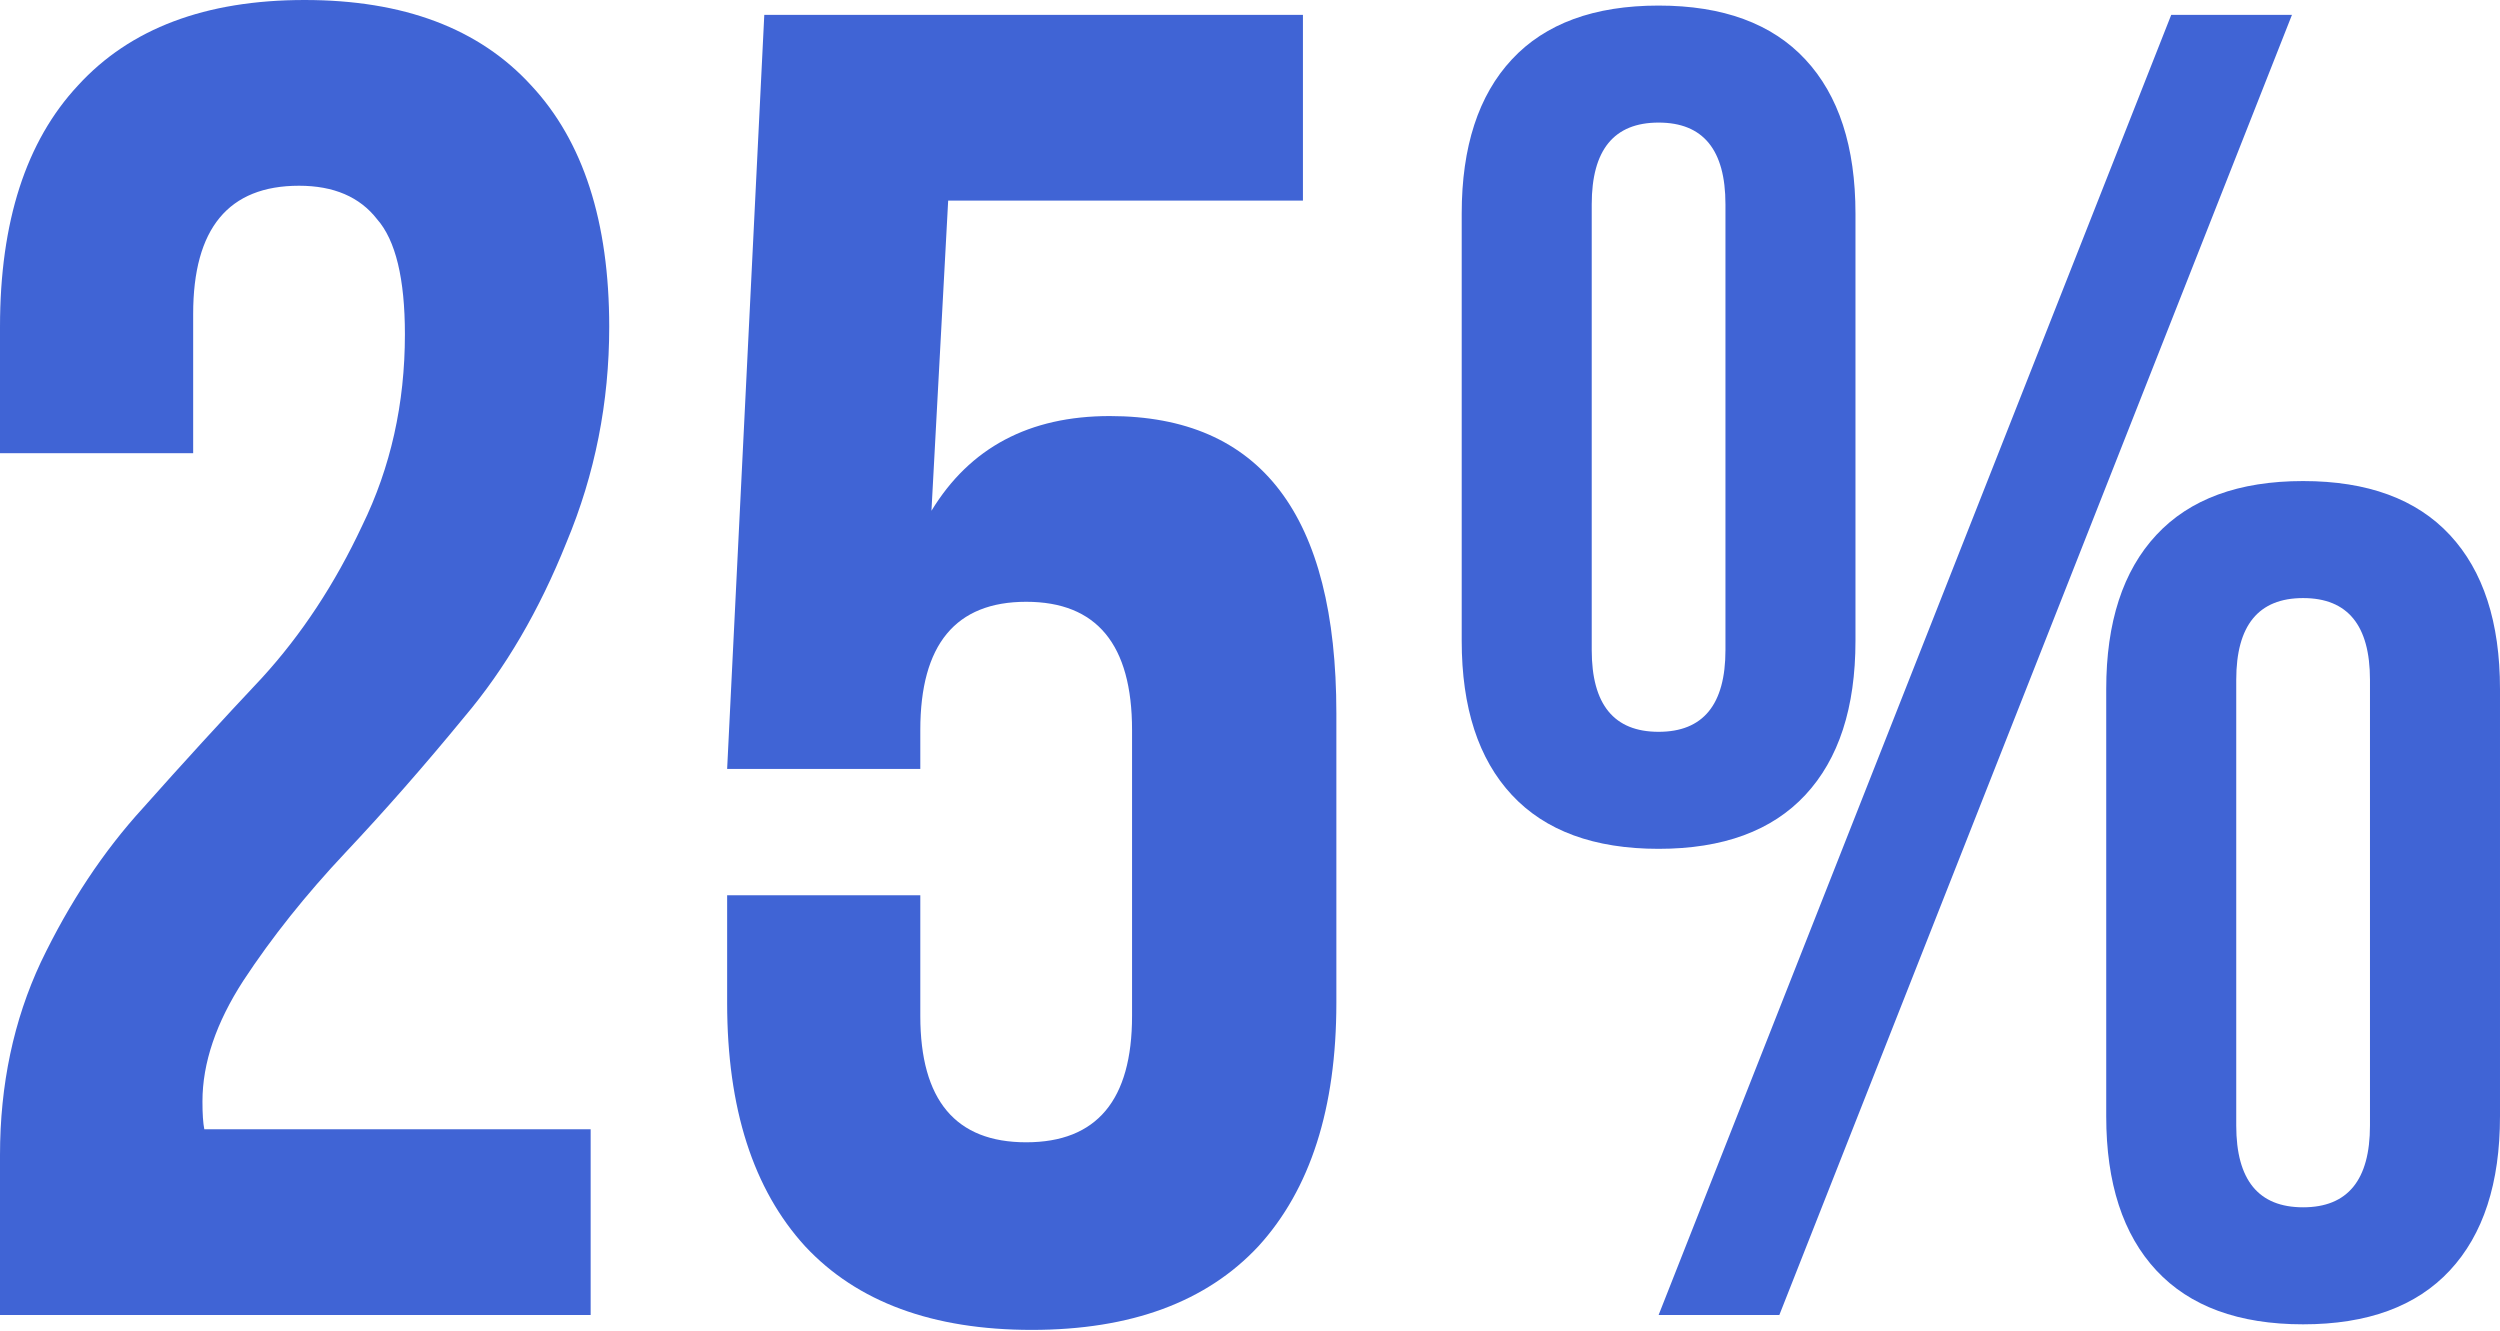
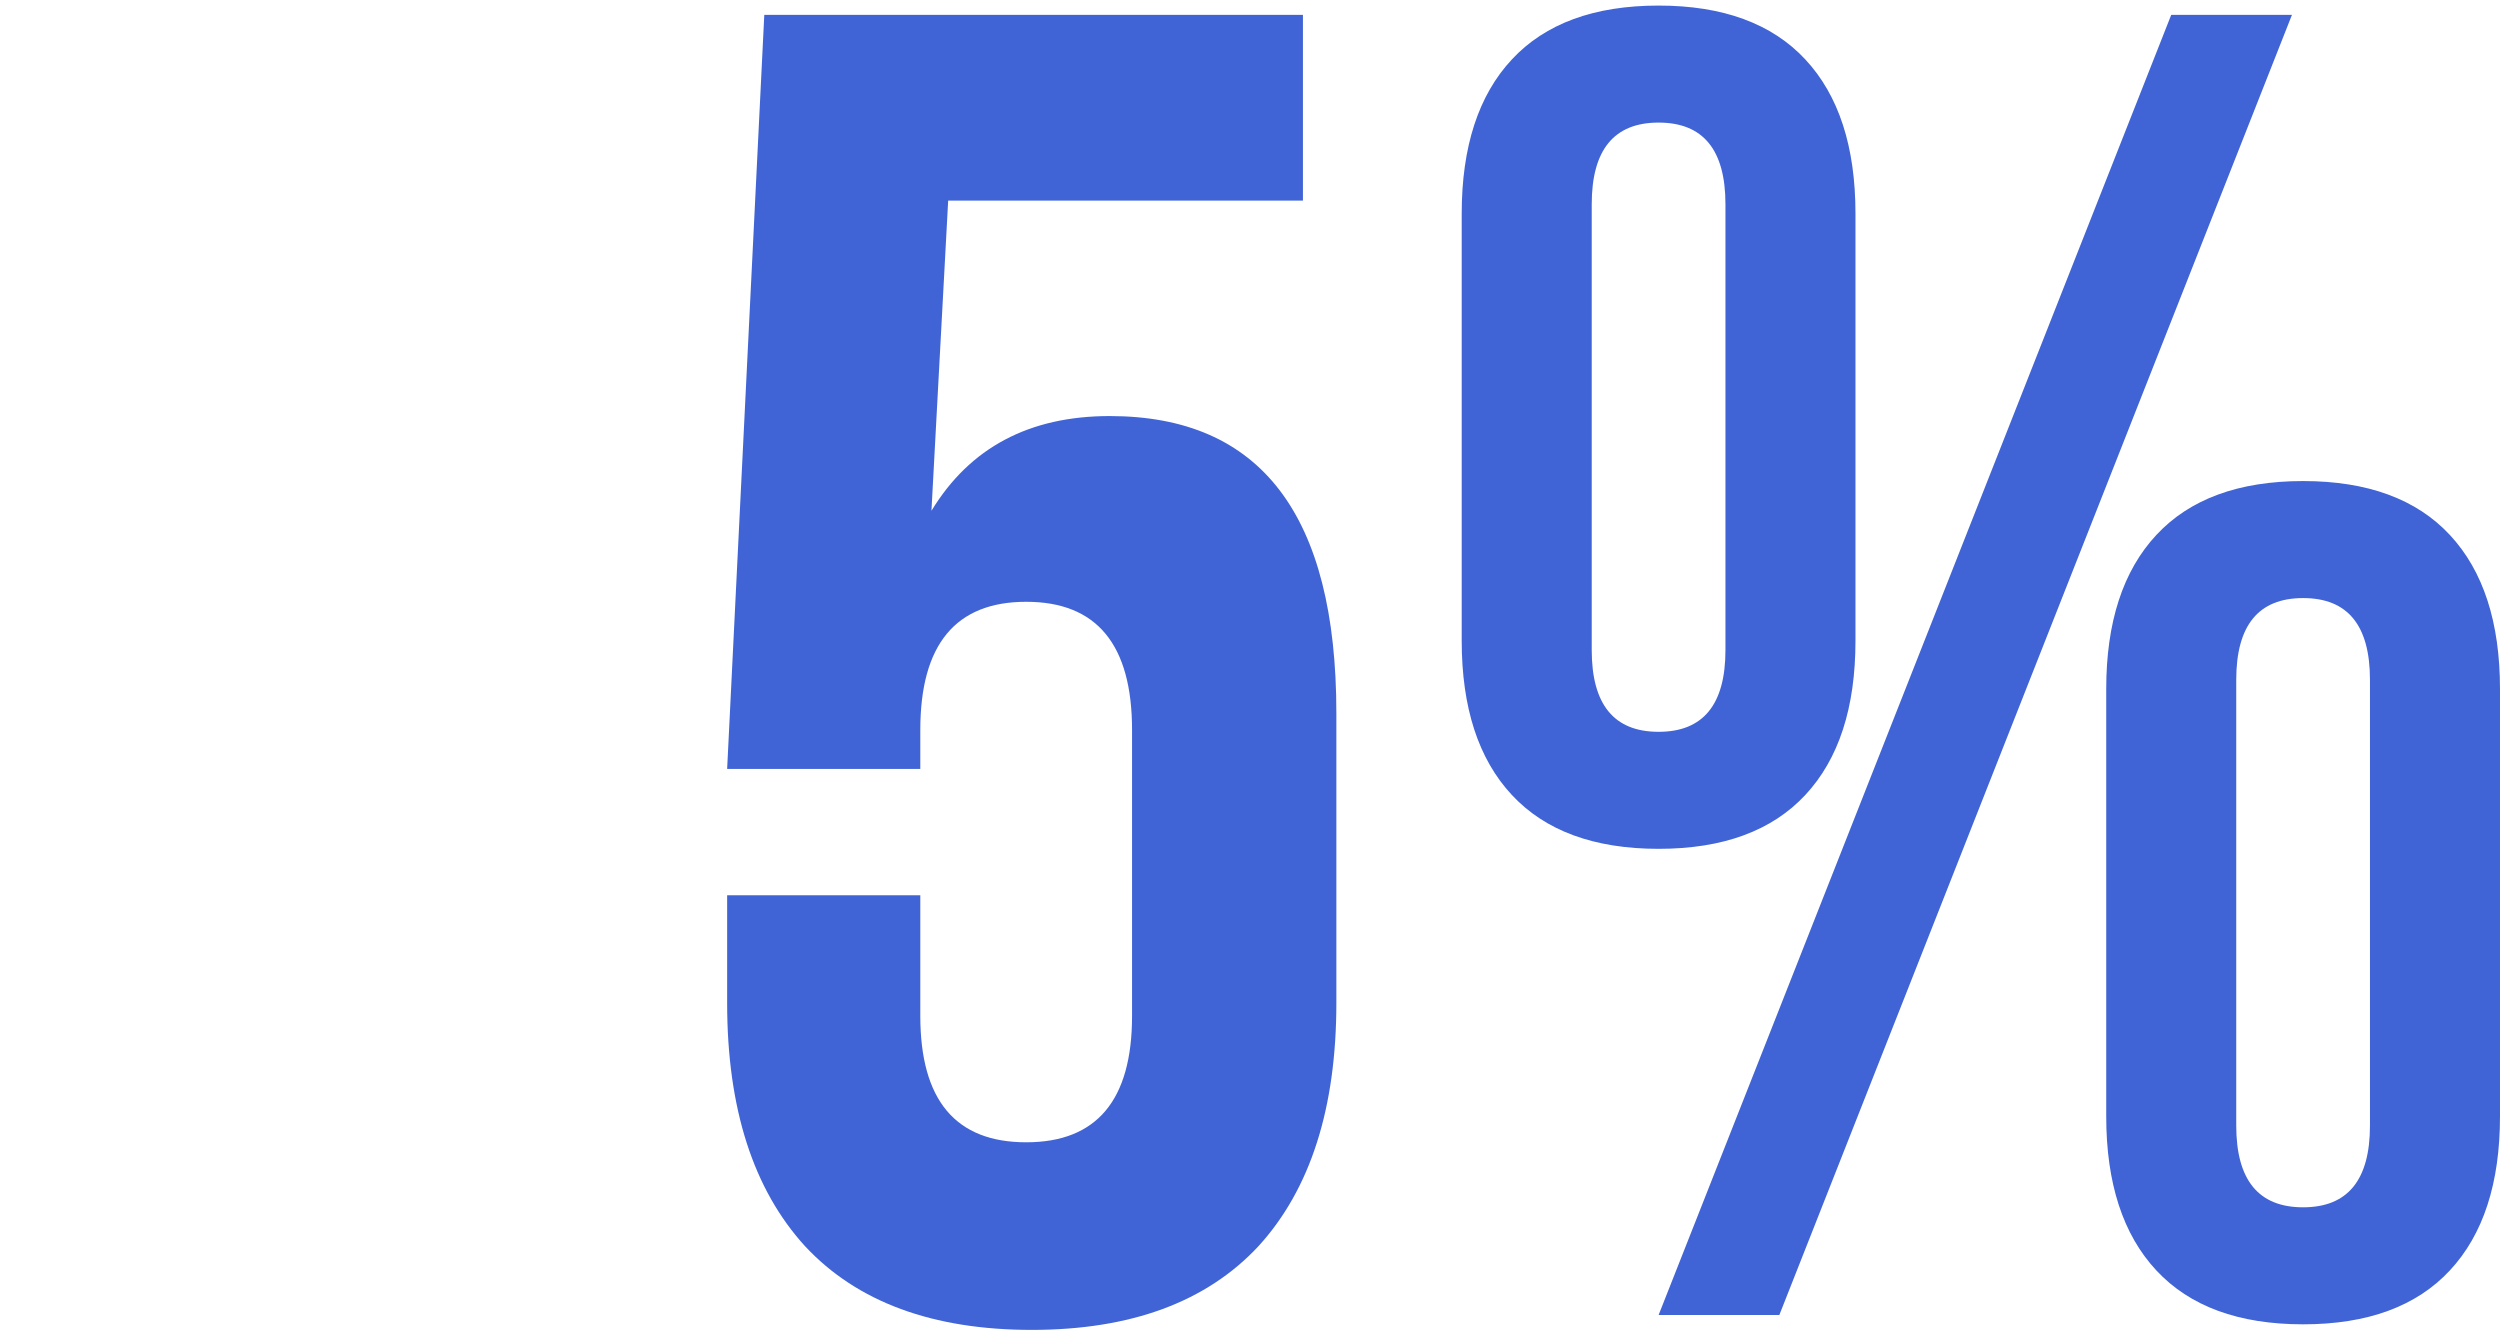
<svg xmlns="http://www.w3.org/2000/svg" width="776" height="413" viewBox="0 0 776 413" fill="none">
-   <path d="M125.684 103.776C125.684 86.48 122.802 74.565 117.036 68.031C111.655 61.113 103.584 57.653 92.822 57.653C70.914 57.653 59.959 70.914 59.959 97.434V140.674H0V101.47C0 68.8 8.071 43.816 24.214 26.52C40.357 8.84 63.803 0 94.552 0C125.3 0 148.746 8.84 164.889 26.52C181.032 43.816 189.103 68.8 189.103 101.47C189.103 124.916 184.683 147.208 175.843 168.348C167.387 189.487 156.817 207.552 144.133 222.542C131.834 237.532 119.535 251.561 107.235 264.629C94.936 277.697 84.366 290.957 75.526 304.41C67.07 317.478 62.842 329.97 62.842 341.885C62.842 345.728 63.034 348.611 63.419 350.533H183.338V408.186H0V358.604C0 336.696 4.228 316.709 12.684 298.645C21.524 280.195 32.094 264.245 44.393 250.792C56.693 236.955 68.992 223.503 81.291 210.435C93.591 196.982 103.968 181.224 112.424 163.159C121.264 145.094 125.684 125.3 125.684 103.776Z" fill="#4064D5" />
  <path d="M225.704 277.889H285.664V315.364C285.664 341.5 296.618 354.568 318.526 354.568C340.434 354.568 351.388 341.5 351.388 315.364V226.578C351.388 200.057 340.434 186.797 318.526 186.797C296.618 186.797 285.664 200.057 285.664 226.578V238.685H225.704L237.235 4.612H404.43V62.266H294.312L289.123 158.547C301.038 138.945 319.487 129.144 344.47 129.144C391.361 129.144 414.807 159.892 414.807 221.389V311.328C414.807 343.999 406.736 369.174 390.593 386.854C374.45 404.15 351.004 412.798 320.256 412.798C289.507 412.798 266.061 404.15 249.918 386.854C233.776 369.174 225.704 343.999 225.704 311.328V277.889Z" fill="#4064D5" />
  <path d="M494.072 63.419V201.787C494.072 218.699 500.99 227.154 514.827 227.154C528.664 227.154 535.582 218.699 535.582 201.787V63.419C535.582 46.507 528.664 38.051 514.827 38.051C500.99 38.051 494.072 46.507 494.072 63.419ZM453.714 198.904V66.301C453.714 45.546 458.903 29.595 469.281 18.449C479.658 7.303 494.84 1.73 514.827 1.73C534.813 1.73 549.995 7.303 560.373 18.449C570.751 29.595 575.939 45.546 575.939 66.301V198.904C575.939 219.659 570.751 235.61 560.373 246.757C549.995 257.903 534.813 263.476 514.827 263.476C494.84 263.476 479.658 257.903 469.281 246.757C458.903 235.61 453.714 219.659 453.714 198.904ZM514.827 408.186L673.95 4.612H711.425L552.302 408.186H514.827ZM694.129 211.011V349.38C694.129 366.291 701.047 374.747 714.884 374.747C728.721 374.747 735.639 366.291 735.639 349.38V211.011C735.639 194.1 728.721 185.644 714.884 185.644C701.047 185.644 694.129 194.1 694.129 211.011ZM653.772 346.497V213.894C653.772 193.139 658.96 177.188 669.338 166.042C679.716 154.895 694.898 149.322 714.884 149.322C734.871 149.322 750.053 154.895 760.43 166.042C770.808 177.188 775.997 193.139 775.997 213.894V346.497C775.997 367.252 770.808 383.203 760.43 394.349C750.053 405.496 734.871 411.069 714.884 411.069C694.898 411.069 679.716 405.496 669.338 394.349C658.96 383.203 653.772 367.252 653.772 346.497Z" fill="#4064D5" />
</svg>